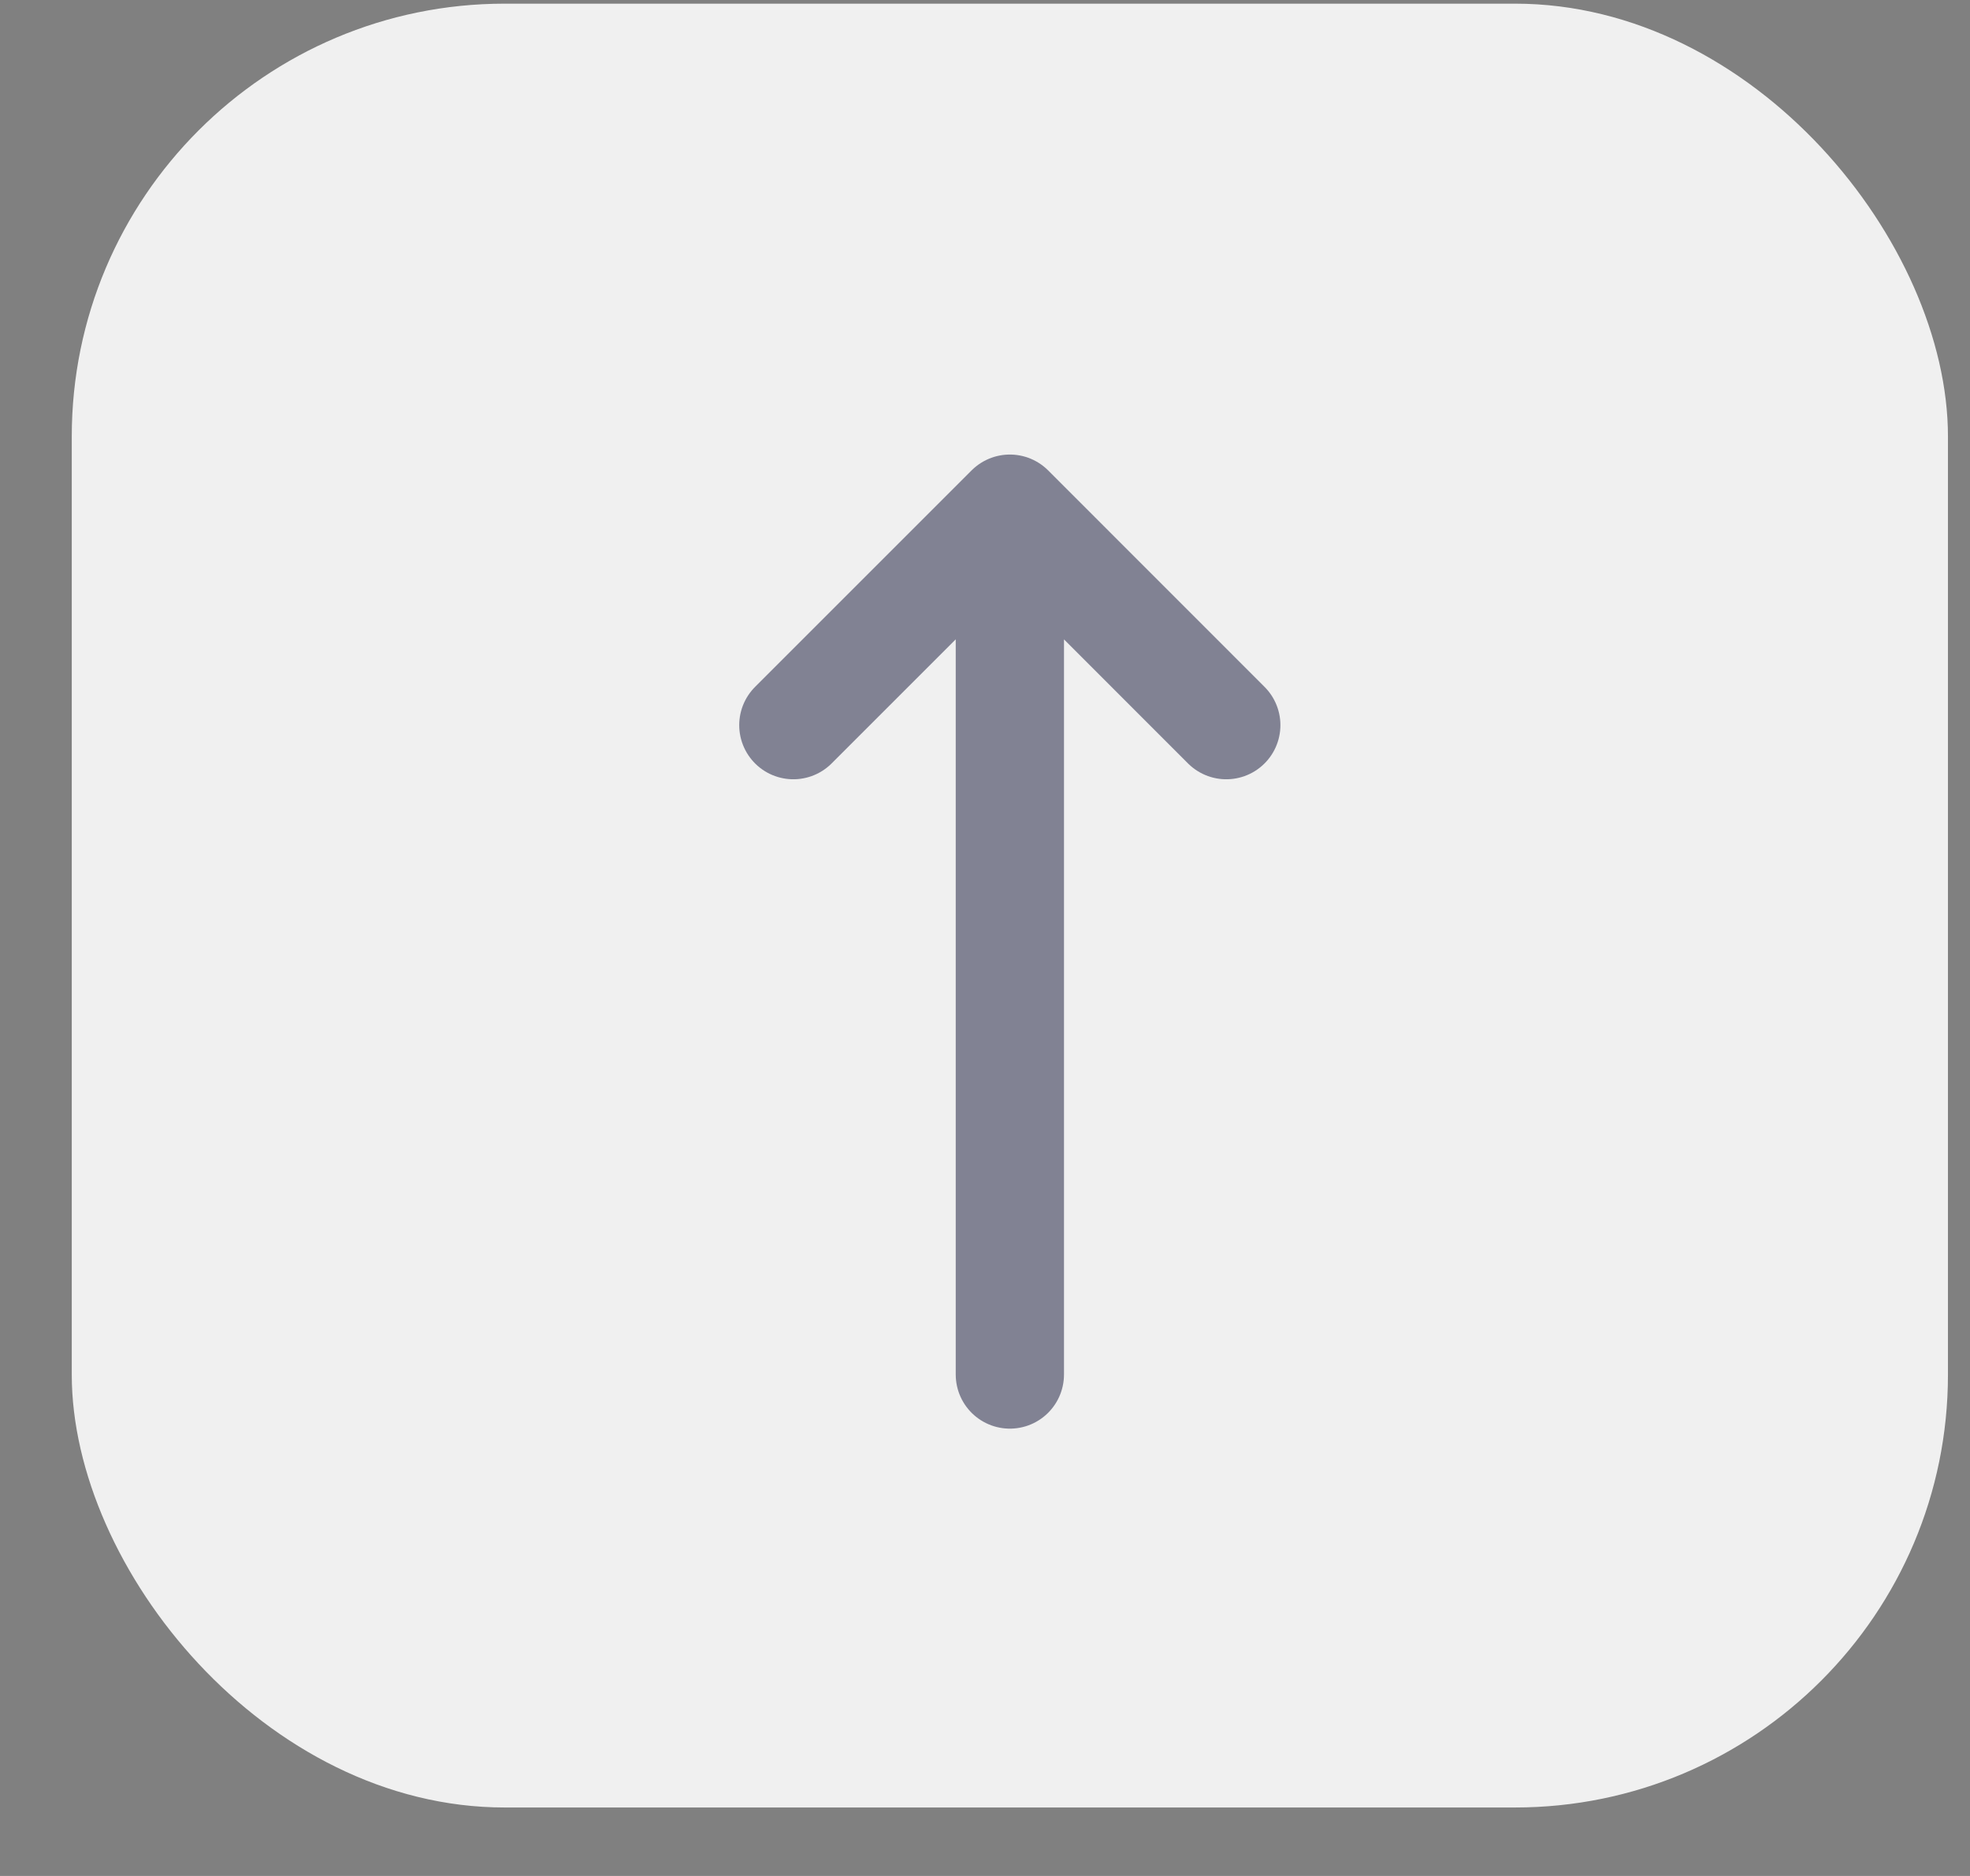
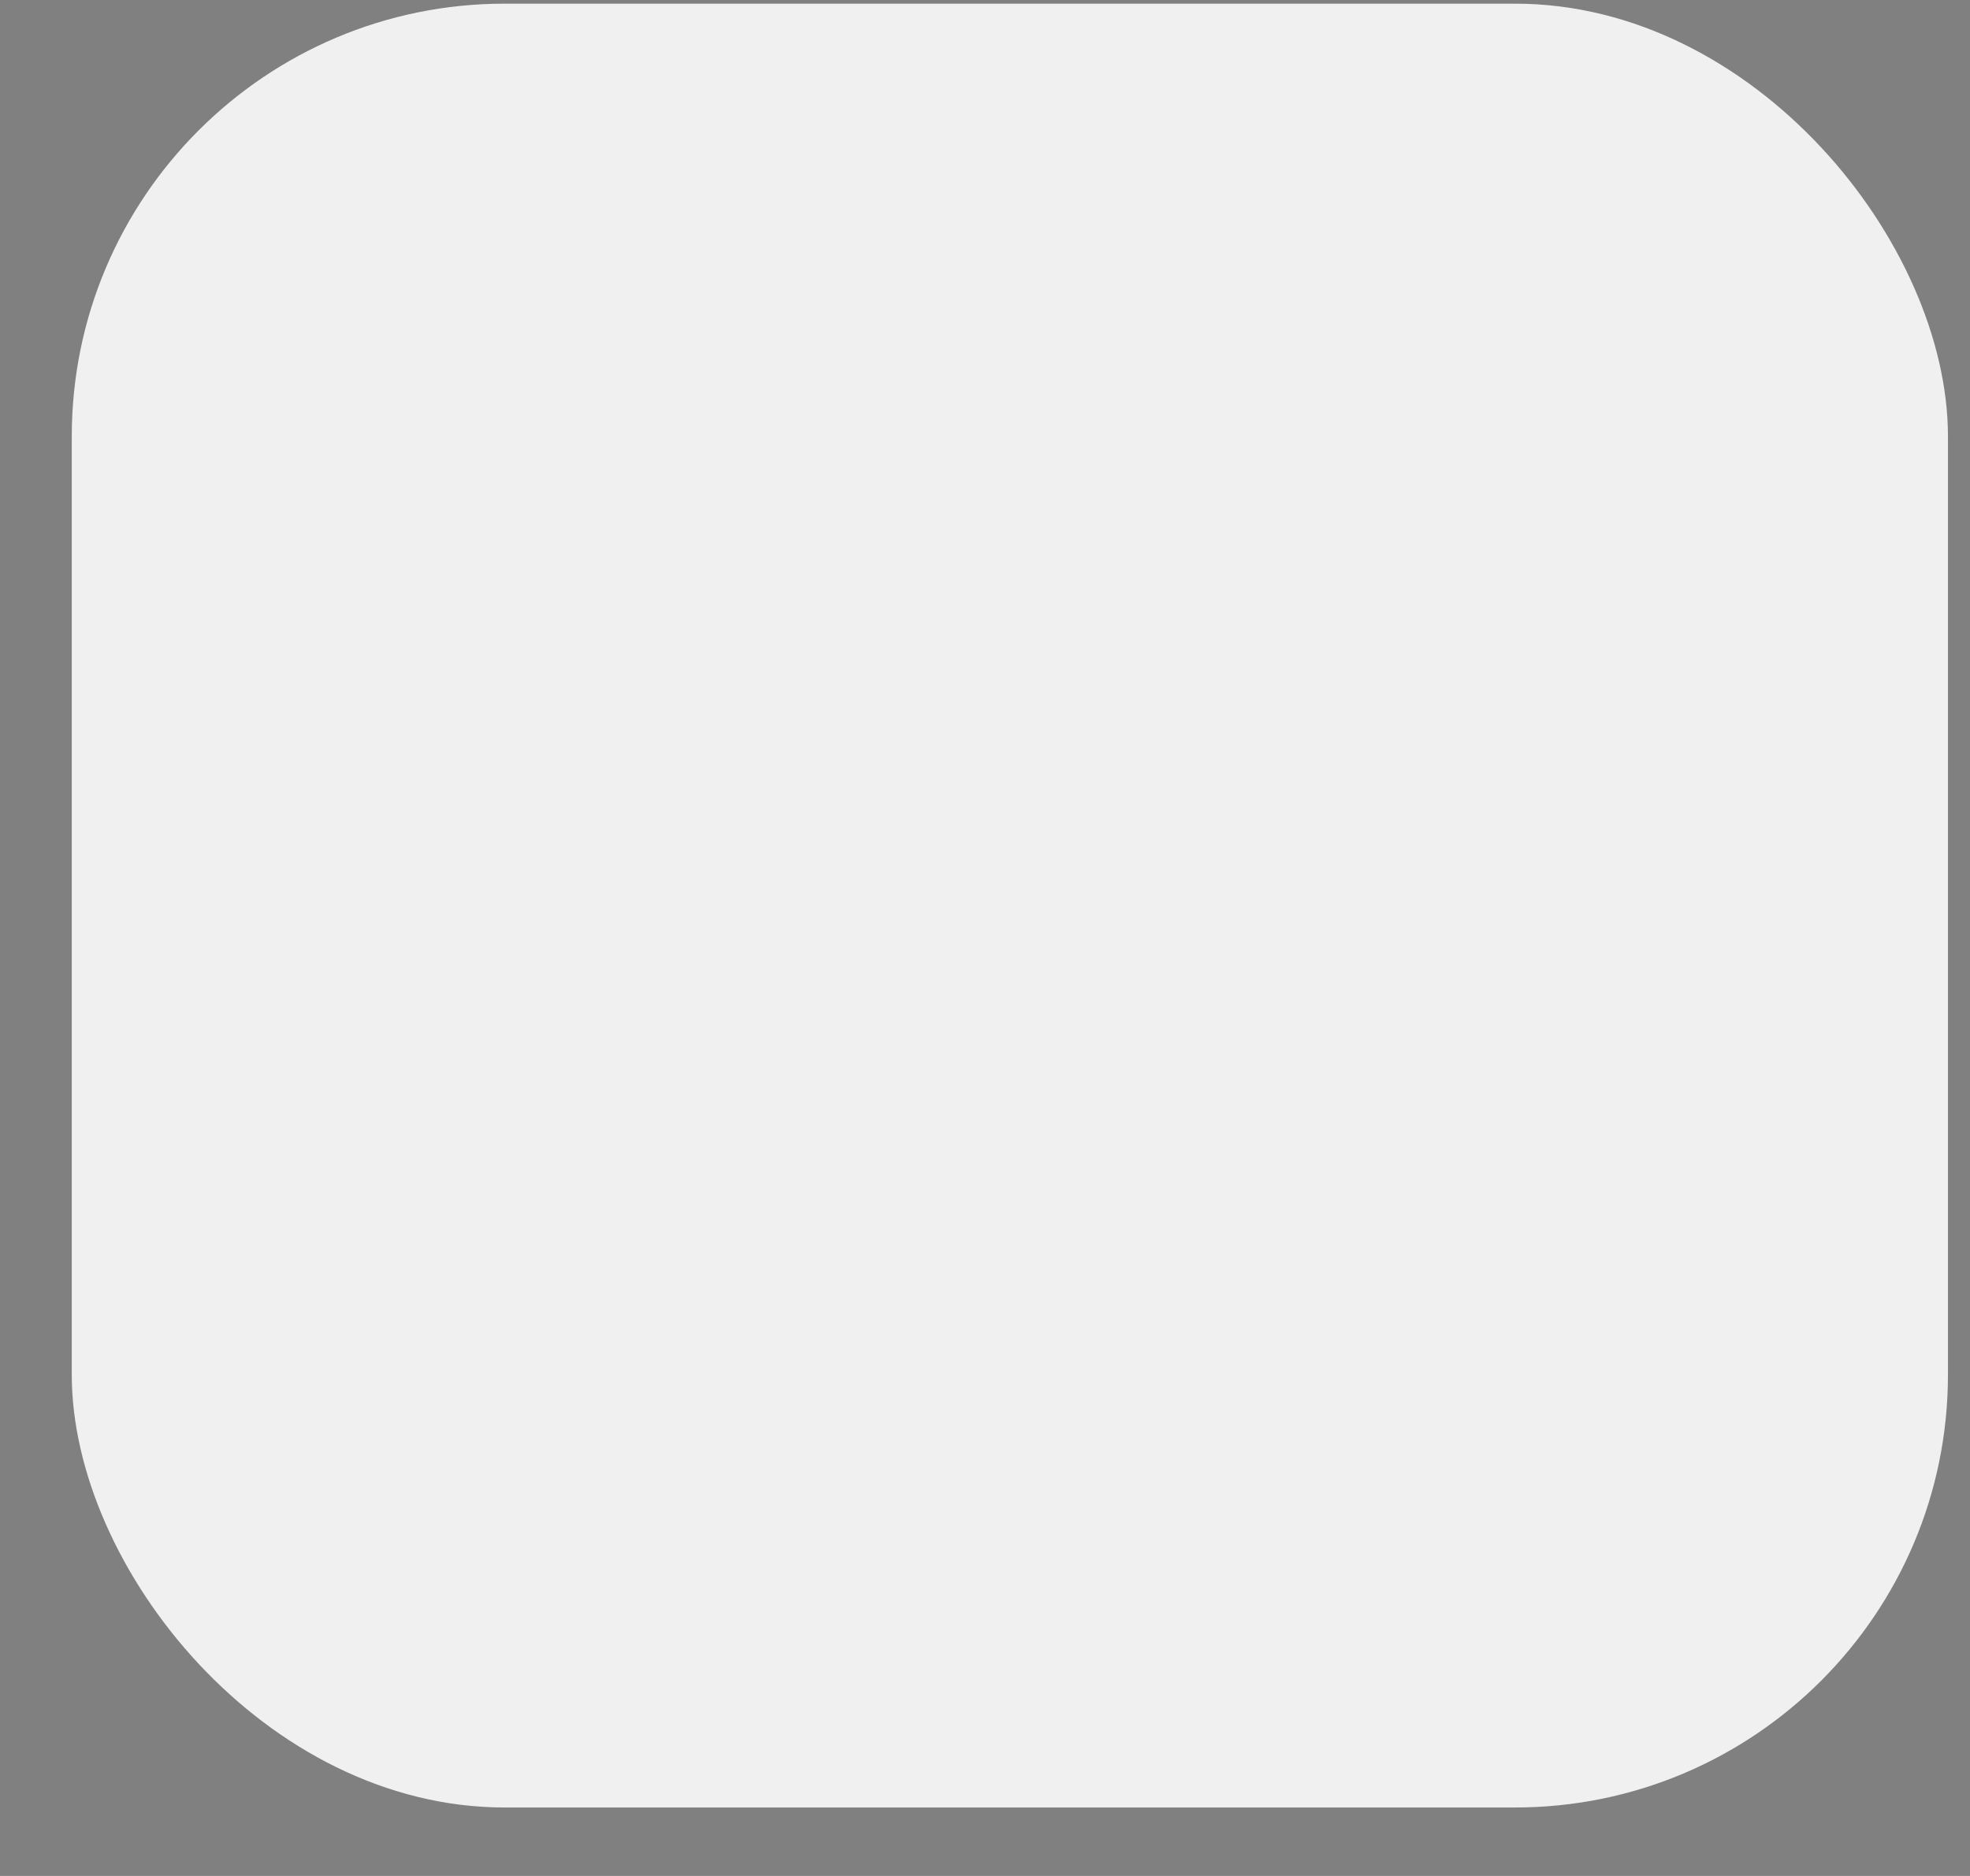
<svg xmlns="http://www.w3.org/2000/svg" width="21" height="20" viewBox="0 0 21 20" fill="none">
  <rect x="0" y="0" width="21" height="20" fill="#808080" stroke="none" />
  <rect x="0.765" y="0.039" width="20" height="19.231" rx="4.615" fill="#F0F0F0" />
-   <path opacity="0.6" d="M13.072 7.731L10.765 5.423M10.765 5.423L8.457 7.731M10.765 5.423L10.765 14.654" stroke="#373A56" stroke-width="1.154" stroke-linecap="round" stroke-linejoin="round" />
</svg>